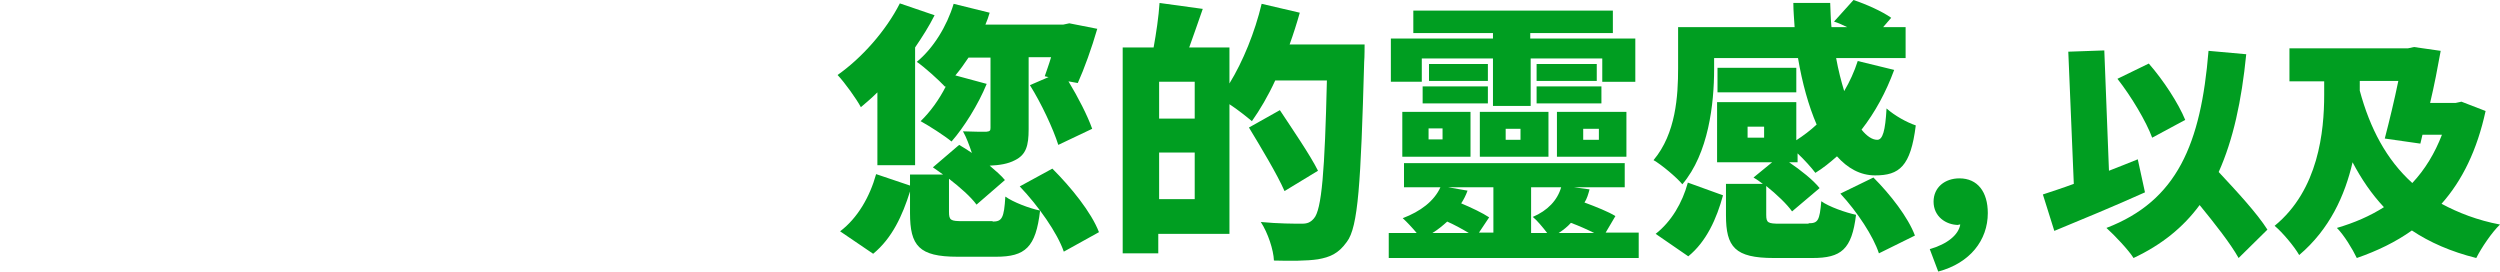
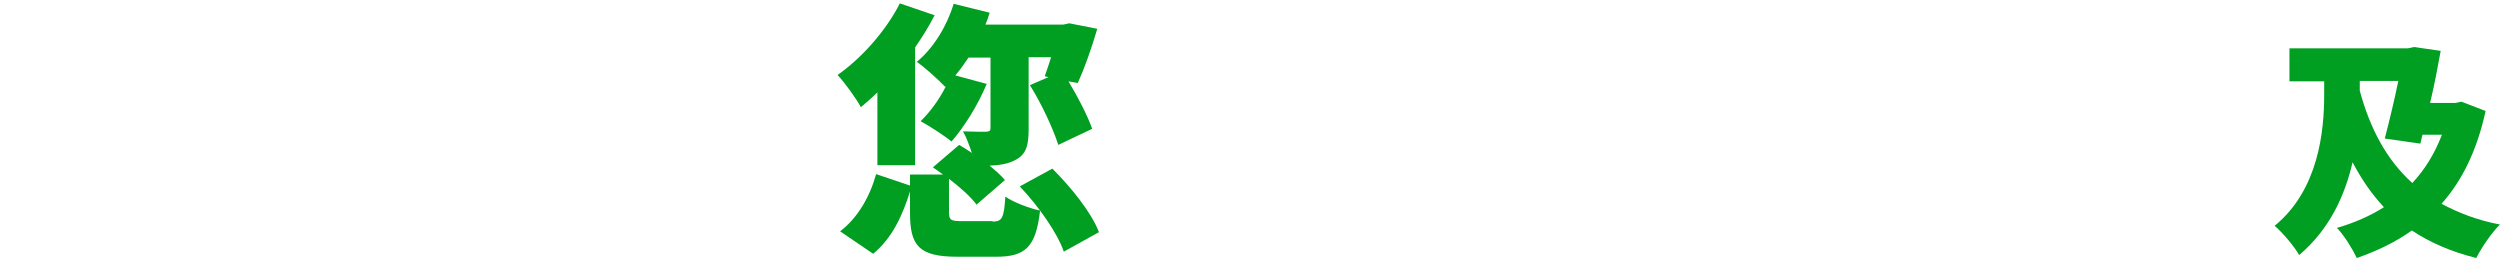
<svg xmlns="http://www.w3.org/2000/svg" version="1.1" id="Layer_1" x="0px" y="0px" viewBox="0 0 590.1 64.2" style="enable-background:new 0 0 590.1 64.2;" xml:space="preserve">
  <style type="text/css">
	.st0{fill:#009E21;}
</style>
  <g>
-     <path class="st0" d="M207.1,21.8c-1.3,1.3-2.6,2.4-3.9,3.5c-1-1.9-3.8-5.8-5.5-7.6c5.7-4,11.4-10.4,14.7-16.9l8.2,2.8   c-1.3,2.6-2.9,5.1-4.6,7.6V39h-8.9V21.8z M234.3,52.3c2.2,0,2.7-0.8,3-5.9c1.8,1.3,5.7,2.8,8.2,3.3c-1,8.7-3.5,10.9-10.4,10.9H226   c-9.1,0-11.2-2.6-11.2-10.3v-5.1c-1.8,5.7-4.2,11-8.7,14.7l-7.8-5.3c4.1-3.1,7-8.1,8.5-13.5l8,2.7v-2.6h7.8   c-0.8-0.6-1.7-1.2-2.4-1.7l6.2-5.3c1,0.6,2,1.2,3,1.9c-0.6-1.8-1.3-3.7-2.1-5.1c2.1,0.1,4.8,0.1,5.5,0.1c0.8-0.1,1-0.2,1-0.9V13.6   h-5.2c-1,1.5-2,2.9-3.1,4.2l7.4,2c-2,4.9-5.4,10.3-8.3,13.6c-1.7-1.4-5.3-3.7-7.3-4.8c2.2-2.1,4.4-5.1,6-8.3l-0.2,0.2   c-1.5-1.6-4.8-4.6-6.7-5.9c3.9-3.2,7.1-8.4,8.7-13.7l8.5,2.1c-0.3,1-0.6,1.9-1,2.8h18.4l1.4-0.3l6.6,1.3c-1.3,4.5-3.1,9.5-4.6,12.8   l-2.2-0.4c2.3,3.8,4.5,8.1,5.6,11.2l-8,3.8c-1.2-3.8-4-9.8-6.7-14.1l4.4-1.9l-0.9-0.2c0.4-1.2,1-2.8,1.5-4.5h-5.3v17   c0,3.9-0.6,6-3.2,7.3c-1.7,0.9-3.7,1.2-6,1.3c1.4,1.2,2.7,2.3,3.6,3.4l-6.7,5.8c-1.3-1.8-3.9-4.1-6.5-6.1v7.8c0,2,0.4,2.2,3.2,2.2   H234.3z M248.4,39.8c4.4,4.4,9.2,10.3,11,15l-8.3,4.6c-1.5-4.4-6-10.8-10.4-15.4L248.4,39.8z" />
-     <path class="st0" d="M322.1,10.6c0,0,0,3-0.1,4c-0.8,28.6-1.4,39-4.1,42.5c-2,2.8-4,3.6-6.8,4.1c-2.6,0.4-6.6,0.4-10.4,0.3   c-0.1-2.5-1.4-6.5-3.1-9.1c4.1,0.4,8,0.4,9.7,0.4c1.3,0,2-0.3,2.8-1.2c1.9-2,2.6-11.4,3.1-32.6h-12.2c-1.7,3.7-3.6,6.9-5.5,9.6   c-1.2-1-3.3-2.7-5.3-4v30.6h-16.8v4.6h-8.4V11.2h7.3c0.6-3.3,1.2-7.3,1.4-10.5l10.2,1.4c-1.1,3.1-2.2,6.4-3.2,9.1h9.5v8.5   c3.2-5.2,6-12.1,7.6-18.8l9,2.1c-0.7,2.5-1.5,5-2.4,7.5H322.1z M282,19.3h-8.4V28h8.4V19.3z M282,47.1V36h-8.4v11H282z M303.2,45.1   c-1.7-3.9-5.5-10.2-8.4-15l7.3-4.1c2.9,4.4,7.1,10.5,9,14.3L303.2,45.1z" />
-     <path class="st0" d="M386.8,55v5.9h-59V55h6.6c-1-1.2-2.4-2.7-3.3-3.5c4.2-1.6,7.4-4,8.9-7.3h-8.6v-5.7h52.1v5.7h-12l3.7,0.5   c-0.3,1.1-0.6,2.2-1.2,3.1c2.7,1,5.7,2.2,7.3,3.2l-2.3,3.9H386.8z M335.7,19.3h-7.4V9.1h24.1V7.8h-18.8V2.5h47.1v5.3h-19.5v1.3H386   v10.2h-7.8v-5.5h-16.9V25h-8.9V13.8h-16.8V19.3z M331,26.4h16.1V37H331V26.4z M351.2,24.4h-15.4v-4h15.4V24.4z M337.2,32.9h3.3   v-2.6h-3.3V32.9z M351.2,19.1h-13.9v-4h13.9V19.1z M346.7,55c-1.5-0.9-3.3-1.9-5.1-2.7c-1.1,1-2.2,1.9-3.5,2.7H346.7z M341.8,44.2   l4.6,0.8c-0.4,1.1-0.9,2.1-1.5,3c2.4,1,5.1,2.3,6.6,3.3l-2.4,3.6h3.4V44.2H341.8z M365.5,37h-16.2V26.4h16.2V37z M358.9,30.4h-3.5   v2.6h3.5V30.4z M365.2,55c-1-1.3-2.4-3-3.4-3.8c3.5-1.5,5.8-3.9,6.7-7h-7.1V55H365.2z M376.9,15.1v4h-14.2v-4H376.9z M378,24.4   h-15.3v-4H378V24.4z M383.9,37h-16.4V26.4h16.4V37z M376.3,55c-1.6-0.8-3.6-1.7-5.5-2.4c-0.8,0.9-1.8,1.7-2.9,2.4H376.3z    M377.4,30.4h-3.7v2.6h3.7V30.4z" />
-     <path class="st0" d="M426.9,52.7c2.2,0,2.6-0.6,3-5.2c1.8,1.3,5.8,2.7,8.2,3.2c-1,8.2-3.5,10.2-10.3,10.2h-9.1   c-9.2,0-11.3-2.6-11.3-10.1v-7.4h8.7c-0.8-0.6-1.5-1.1-2.2-1.5l4.4-3.6h-13V24.1H424v9c1.7-1.1,3.3-2.3,4.8-3.7   c-1.9-4.4-3.4-9.8-4.4-15.7h-19.8v2.6c0,8.2-1.3,19.9-7.5,27.2c-1.3-1.6-5-4.7-6.8-5.7c5.3-6.3,5.8-15.2,5.8-21.7V6.4h27.5   c-0.1-1.9-0.3-3.7-0.3-5.7h8.7c0.1,1.9,0.1,3.8,0.3,5.7h3.7c-1-0.5-2.1-1-3.1-1.3l4.6-5.1c3,1,6.8,2.7,8.9,4.2l-1.9,2.2h5.3v7.3   h-16.4c0.5,2.8,1.2,5.5,1.9,7.8c1.3-2.2,2.4-4.6,3.2-7.1l8.6,2.1c-1.9,5.2-4.5,10-7.7,14.1c1.2,1.5,2.5,2.4,3.7,2.4   c1.3,0,1.9-2.1,2.2-7.4c1.9,1.7,4.8,3.3,6.9,4c-1.2,9.7-3.9,11.8-9.6,11.8c-3.5,0-6.5-1.7-9-4.5c-1.7,1.5-3.3,2.8-5.1,3.9   c-0.9-1.2-2.6-3.1-4.2-4.6v2.1h-2c2.8,1.9,5.7,4.2,7.2,6.1l-6.5,5.5c-1.2-1.7-3.6-4-6.1-6v6.8c0,1.9,0.4,2.1,3.3,2.1H426.9z    M390.8,55.2c3.7-2.9,6.3-7.3,7.6-12.1l8.3,3c-1.5,5.5-3.9,10.9-8.2,14.4L390.8,55.2z M424,21.8h-18.6V16H424V21.8z M416.4,29.9   h-3.9v2.6h3.9V29.9z M442.2,41.9c4,4,8.2,9.4,9.8,13.7l-8.5,4.2c-1.3-4-5.1-9.8-9.1-14.1L442.2,41.9z" />
-     <path class="st0" d="M462.3,53.1c-3,0-5.9-2-5.9-5.5c0-3.4,2.7-5.5,6.1-5.5c4.3,0,6.7,3.2,6.7,8.2c0,6.4-4.2,11.8-11.7,13.8l-2-5.3   c4.2-1.2,6.8-3.4,7.2-5.8H462.3z" />
-     <path class="st0" d="M506.3,45.4c-7.1,3.2-15.1,6.5-21.4,9.1l-2.7-8.6c2.1-0.7,4.6-1.5,7.3-2.5l-1.3-31.2l8.5-0.3l1.1,28.4   c2.3-0.9,4.6-1.8,6.8-2.7L506.3,45.4z M528.4,60.9c-1.9-3.4-5.6-8.1-9.2-12.5c-3.9,5.3-9,9.4-15.6,12.5c-1.1-1.8-4.5-5.4-6.4-7.1   c16.7-6.4,22.3-19.8,24.1-41.8l8.9,0.8c-1.1,11.1-3.1,20.2-6.5,27.8c4.3,4.6,9.1,9.8,11.5,13.6L528.4,60.9z M508,32.5   c-1.4-3.8-4.9-9.7-8.2-13.9l7.4-3.6c3.5,4,7,9.4,8.6,13.3L508,32.5z" />
+     <path class="st0" d="M207.1,21.8c-1.3,1.3-2.6,2.4-3.9,3.5c-1-1.9-3.8-5.8-5.5-7.6c5.7-4,11.4-10.4,14.7-16.9l8.2,2.8   c-1.3,2.6-2.9,5.1-4.6,7.6V39h-8.9V21.8z M234.3,52.3c2.2,0,2.7-0.8,3-5.9c1.8,1.3,5.7,2.8,8.2,3.3c-1,8.7-3.5,10.9-10.4,10.9H226   c-9.1,0-11.2-2.6-11.2-10.3v-5.1c-1.8,5.7-4.2,11-8.7,14.7l-7.8-5.3c4.1-3.1,7-8.1,8.5-13.5l8,2.7v-2.6h7.8   c-0.8-0.6-1.7-1.2-2.4-1.7l6.2-5.3c1,0.6,2,1.2,3,1.9c-0.6-1.8-1.3-3.7-2.1-5.1c2.1,0.1,4.8,0.1,5.5,0.1c0.8-0.1,1-0.2,1-0.9V13.6   h-5.2c-1,1.5-2,2.9-3.1,4.2l7.4,2c-2,4.9-5.4,10.3-8.3,13.6c-1.7-1.4-5.3-3.7-7.3-4.8c2.2-2.1,4.4-5.1,6-8.3l-0.2,0.2   c-1.5-1.6-4.8-4.6-6.7-5.9c3.9-3.2,7.1-8.4,8.7-13.7l8.5,2.1c-0.3,1-0.6,1.9-1,2.8h18.4l1.4-0.3l6.6,1.3c-1.3,4.5-3.1,9.5-4.6,12.8   l-2.2-0.4c2.3,3.8,4.5,8.1,5.6,11.2l-8,3.8c-1.2-3.8-4-9.8-6.7-14.1l4.4-1.9l-0.9-0.2c0.4-1.2,1-2.8,1.5-4.5h-5.3v17   c0,3.9-0.6,6-3.2,7.3c-1.7,0.9-3.7,1.2-6,1.3c1.4,1.2,2.7,2.3,3.6,3.4l-6.7,5.8c-1.3-1.8-3.9-4.1-6.5-6.1v7.8c0,2,0.4,2.2,3.2,2.2   H234.3M248.4,39.8c4.4,4.4,9.2,10.3,11,15l-8.3,4.6c-1.5-4.4-6-10.8-10.4-15.4L248.4,39.8z" />
    <path class="st0" d="M586.7,26.2c-2,9.2-5.5,16.4-10.4,21.9c3.9,2.1,8.5,3.9,13.8,4.9c-1.9,1.8-4.4,5.5-5.6,7.9   c-6-1.5-11-3.7-15.2-6.5c-3.8,2.7-8.1,4.8-13,6.5c-1-2.1-3-5.4-4.7-7.1c4.1-1.2,7.8-2.8,11.1-4.9c-2.9-3.1-5.3-6.6-7.4-10.6   c-1.8,7.8-5.4,15.8-12.6,21.9c-1.2-2.1-4-5.4-5.8-6.9c10.4-8.5,11.7-22.4,11.7-30.9v-3.2h-8.2v-7.8h28l1.4-0.3l6.3,0.9   c-0.7,3.9-1.5,8.1-2.5,12.3h6l1.4-0.3L586.7,26.2z M557,19.1v2.3c2.4,8.9,6.3,16.3,12.4,21.8c3-3.2,5.3-7,7-11.4h-4.6l-0.5,2.1   l-8.4-1.2c1.1-4.2,2.3-9.2,3.2-13.6H557z" />
  </g>
</svg>